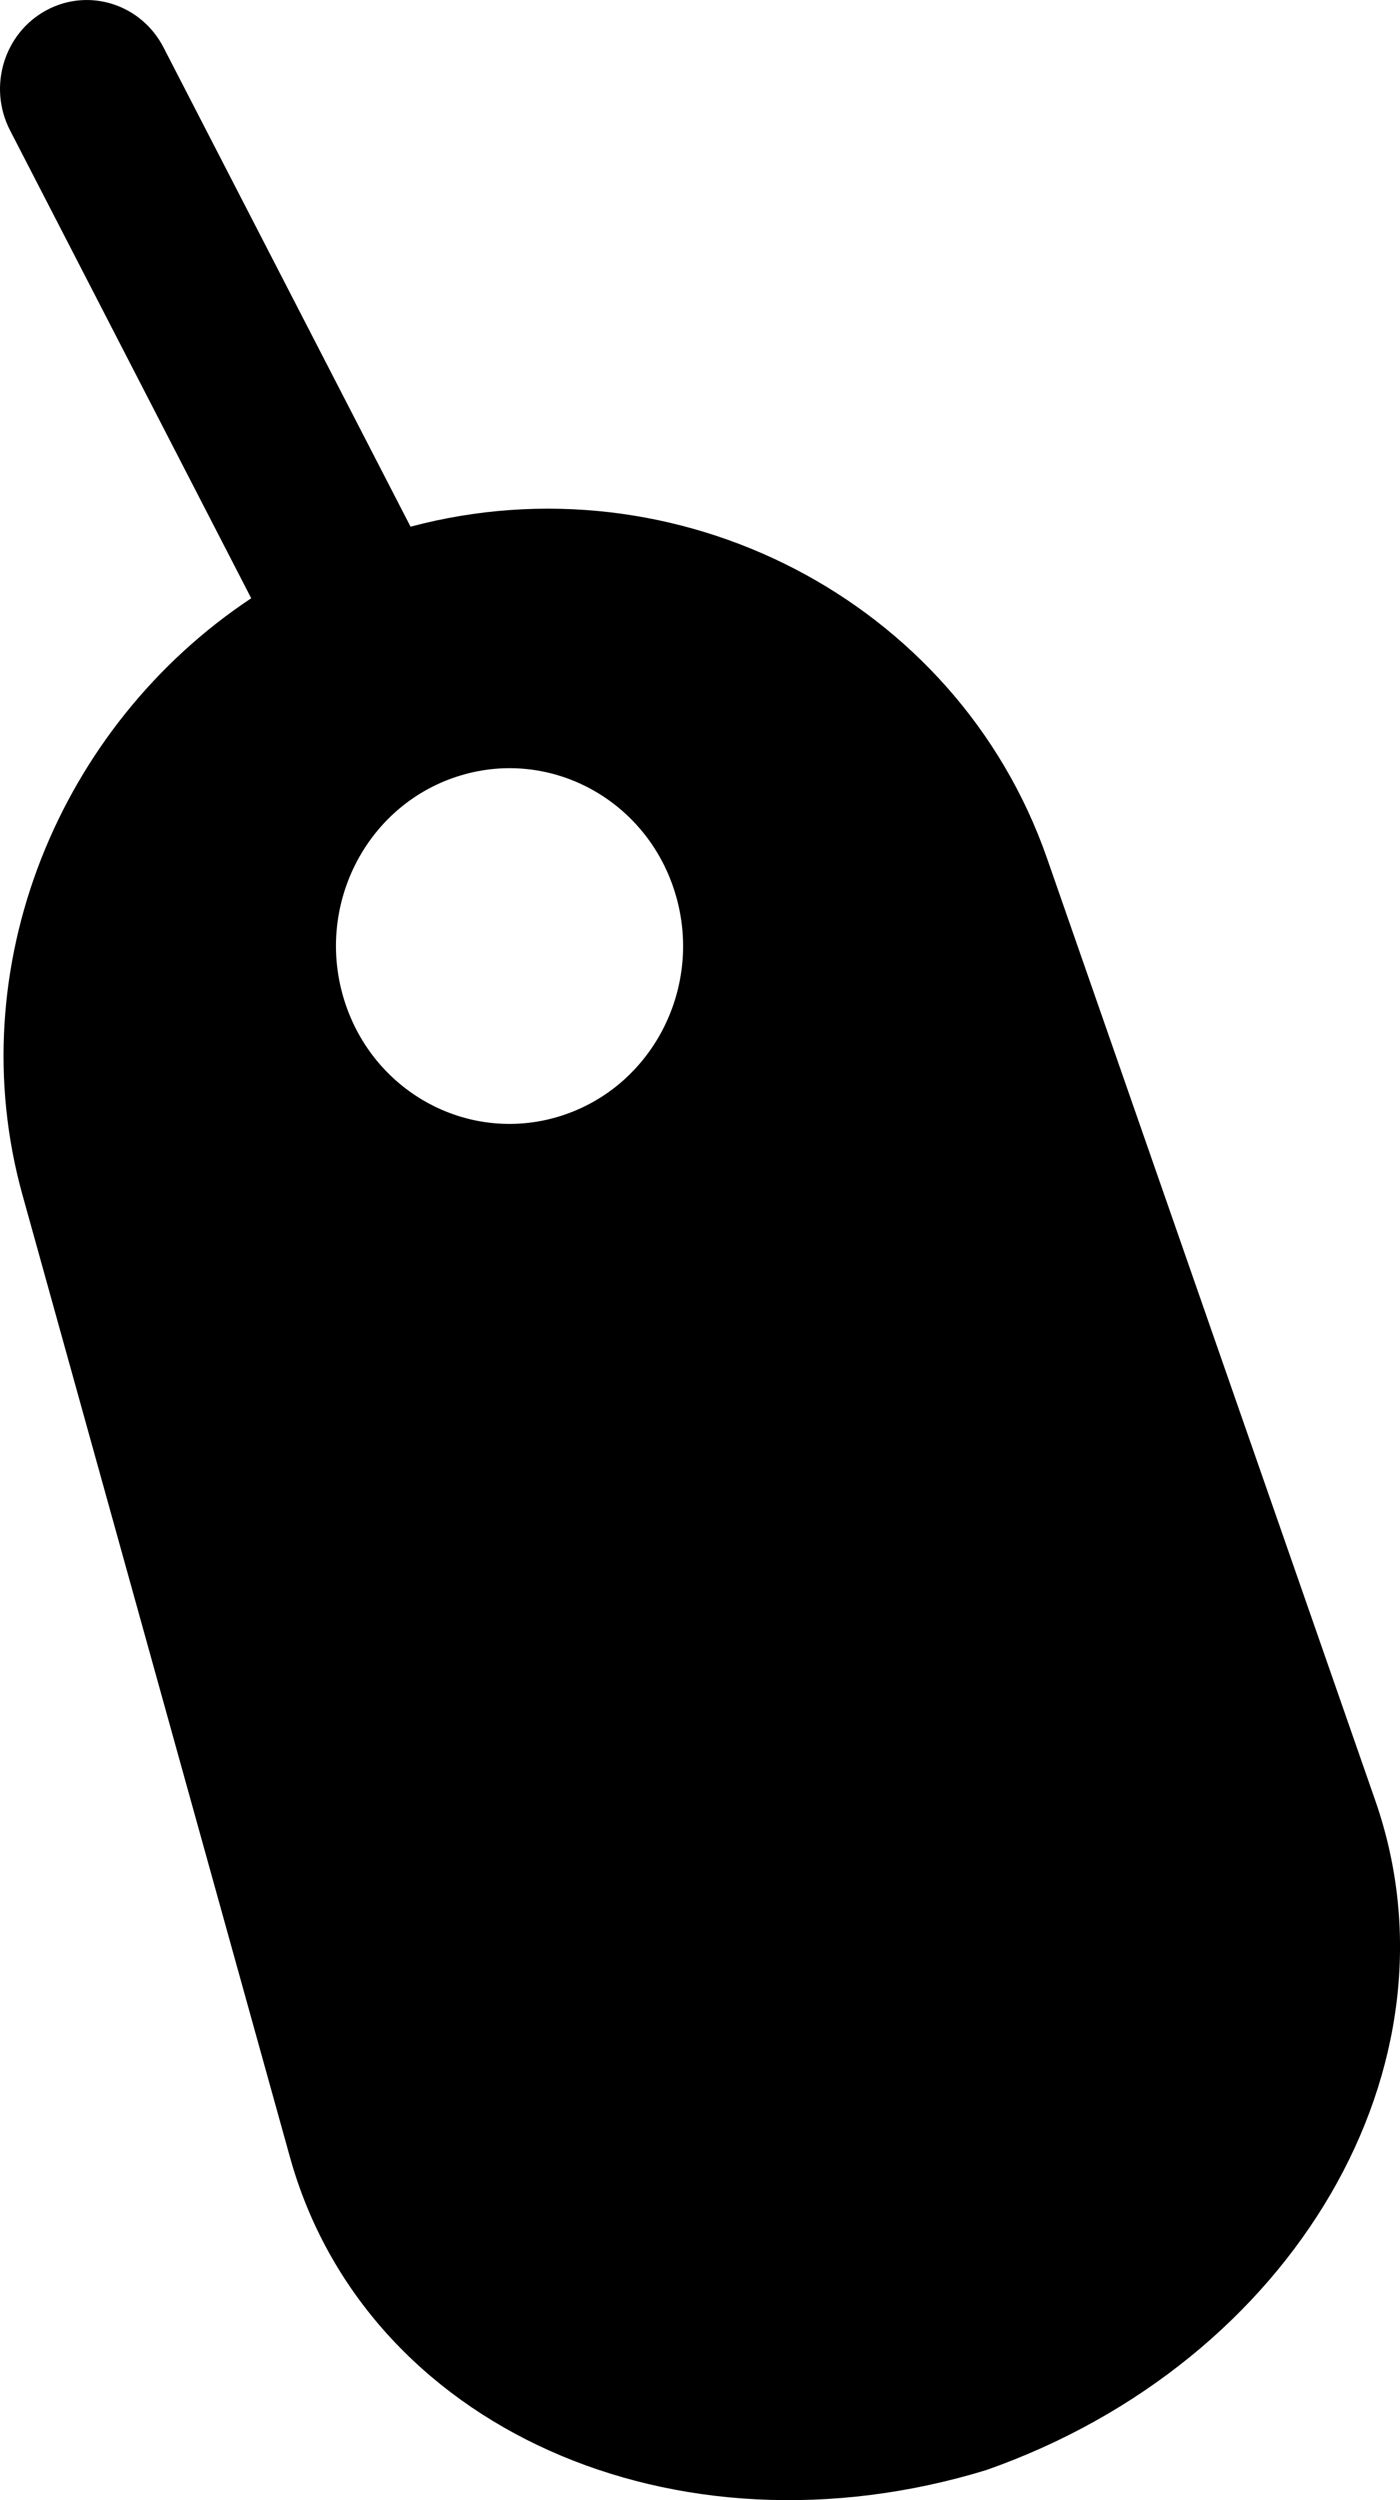
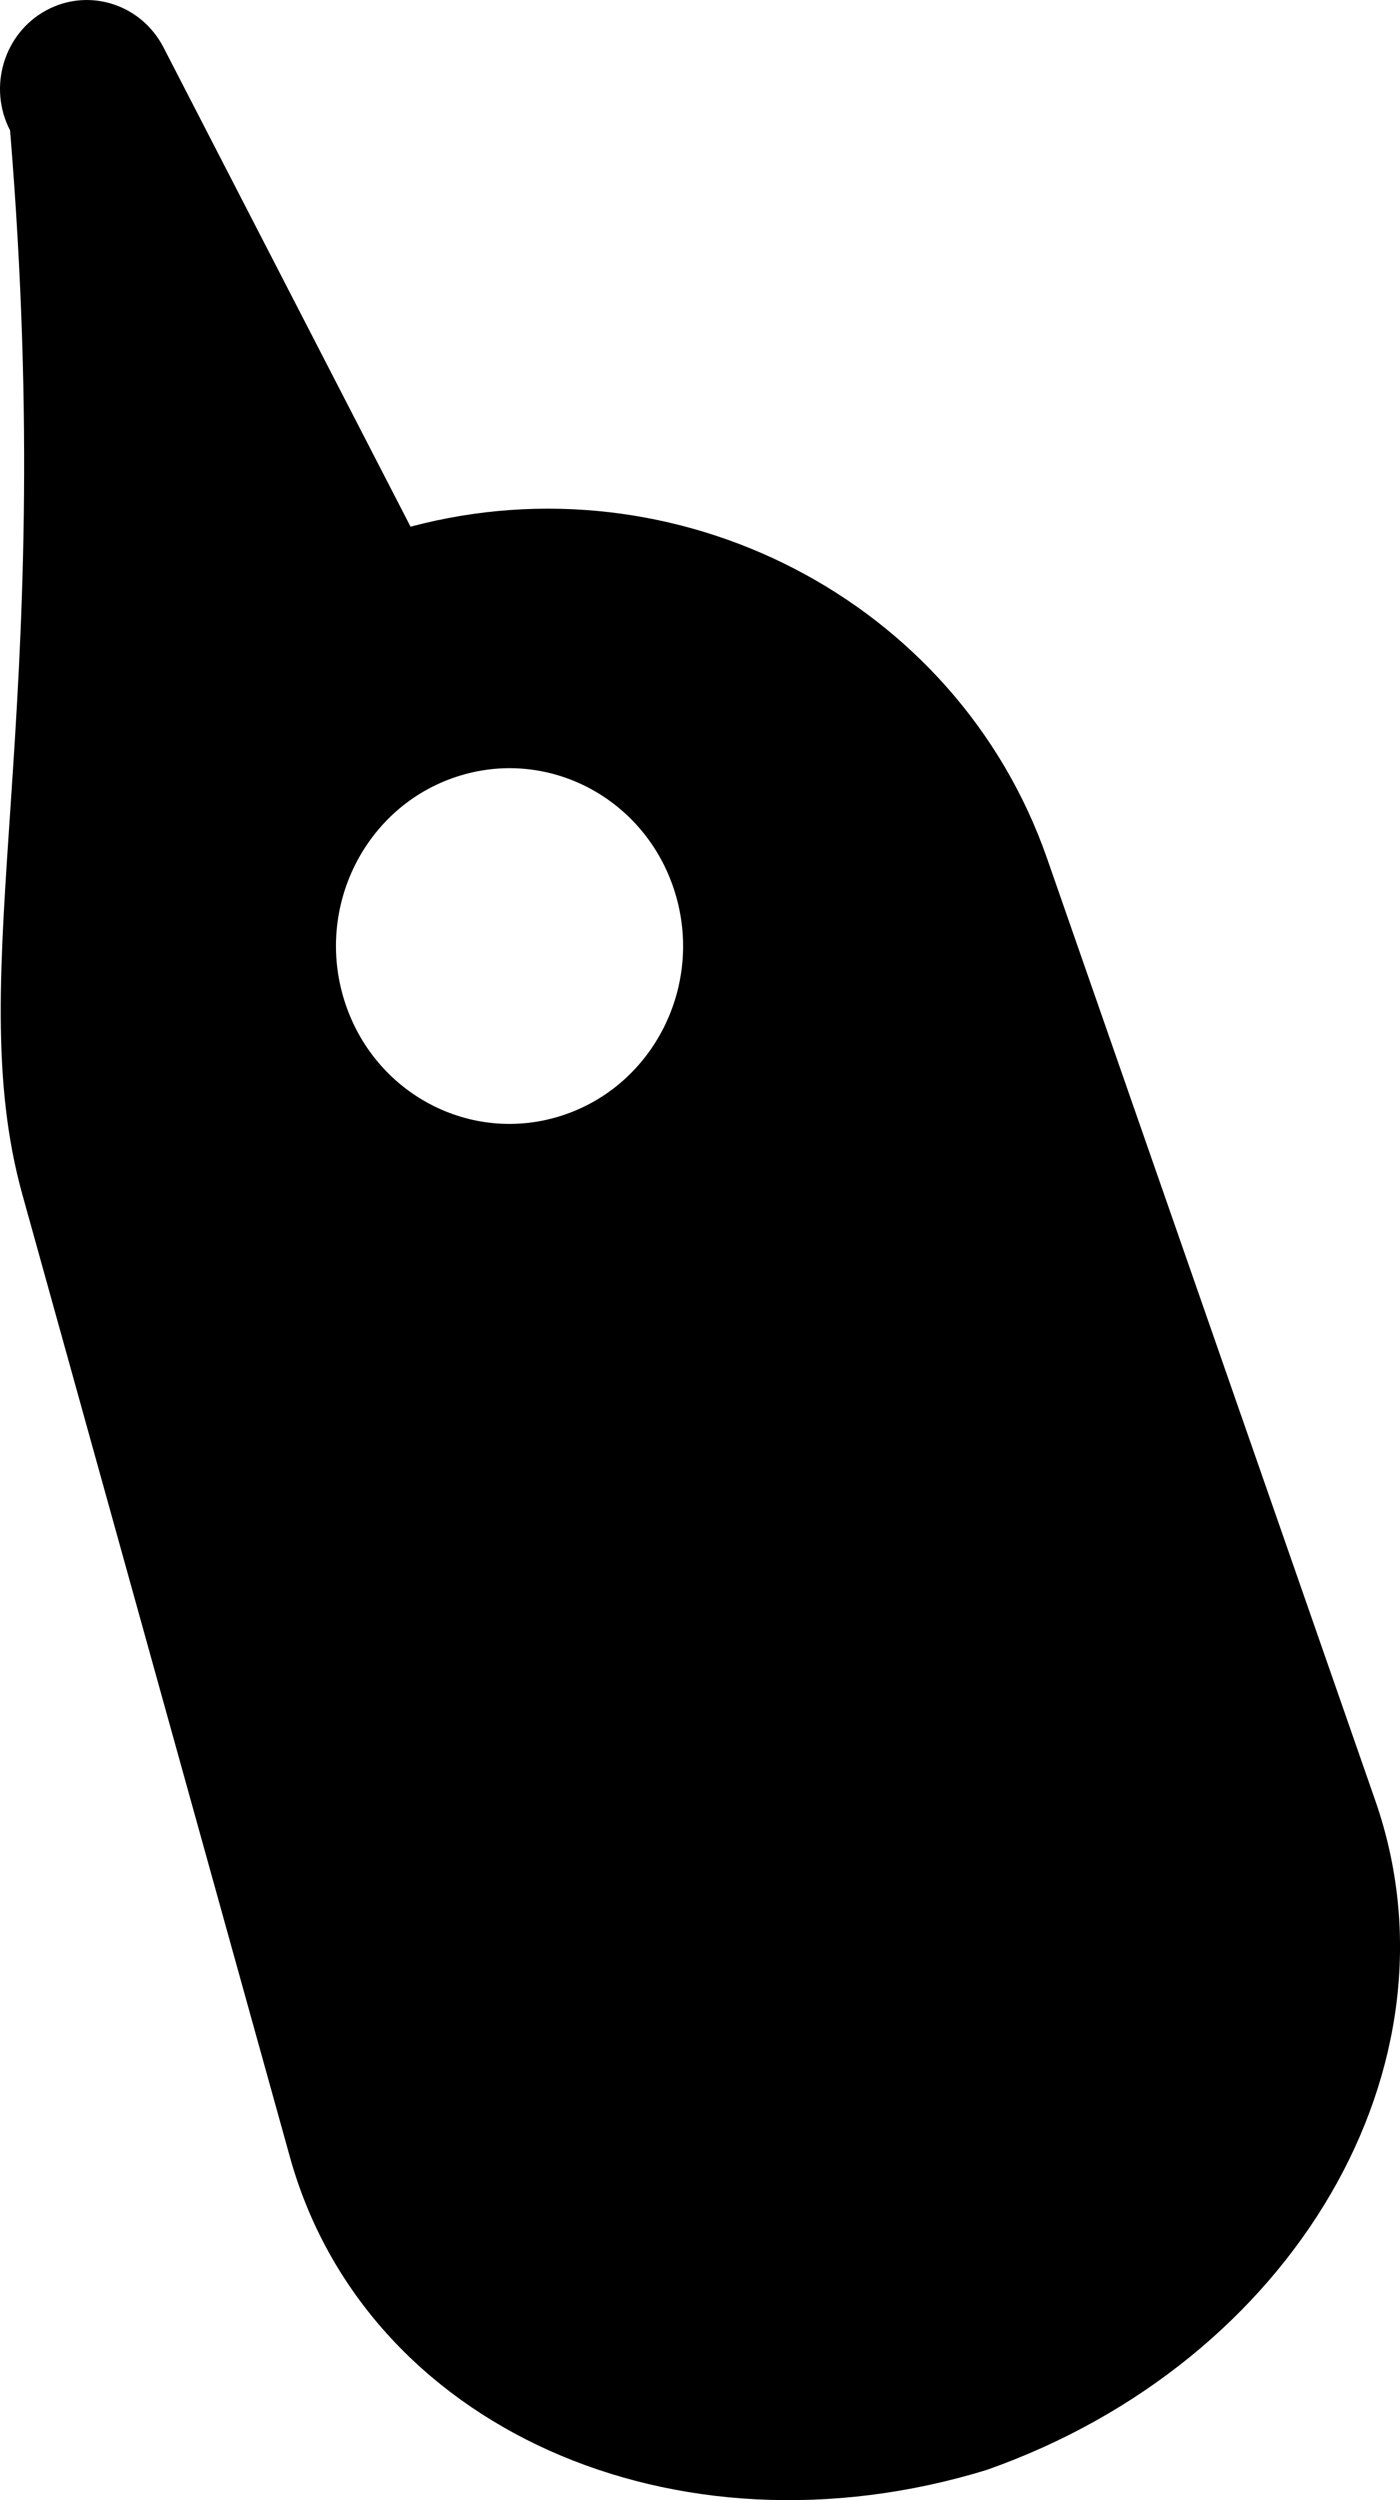
<svg xmlns="http://www.w3.org/2000/svg" version="1.1" id="Capa_1" x="0px" y="0px" width="56px" height="100px" viewBox="0 0 56 100" style="enable-background:new 0 0 56 100;" xml:space="preserve">
  <g>
-     <path d="M55.011,72.016L41.882,34.333c-3.612-10.367-14.831-16.097-25.46-13.267L6.54,1.896c-0.896-1.735-2.991-2.4-4.688-1.484   C0.156,1.329-0.493,3.482,0.403,5.217l9.646,18.712C2.362,29.026-1.631,38.694,0.9,47.799L11.598,86.28   c3.007,10.814,15.398,16.324,27.854,12.516C51.747,94.474,58.703,82.605,55.011,72.016z M22.5,44.612   c-3.65,1.2-7.558-0.859-8.728-4.601c-1.171-3.74,0.839-7.746,4.489-8.943c3.65-1.201,7.559,0.859,8.729,4.6   C28.162,39.409,26.151,43.414,22.5,44.612z" />
+     <path d="M55.011,72.016L41.882,34.333c-3.612-10.367-14.831-16.097-25.46-13.267L6.54,1.896c-0.896-1.735-2.991-2.4-4.688-1.484   C0.156,1.329-0.493,3.482,0.403,5.217C2.362,29.026-1.631,38.694,0.9,47.799L11.598,86.28   c3.007,10.814,15.398,16.324,27.854,12.516C51.747,94.474,58.703,82.605,55.011,72.016z M22.5,44.612   c-3.65,1.2-7.558-0.859-8.728-4.601c-1.171-3.74,0.839-7.746,4.489-8.943c3.65-1.201,7.559,0.859,8.729,4.6   C28.162,39.409,26.151,43.414,22.5,44.612z" />
  </g>
  <g>
</g>
  <g>
</g>
  <g>
</g>
  <g>
</g>
  <g>
</g>
  <g>
</g>
  <g>
</g>
  <g>
</g>
  <g>
</g>
  <g>
</g>
  <g>
</g>
  <g>
</g>
  <g>
</g>
  <g>
</g>
  <g>
</g>
</svg>